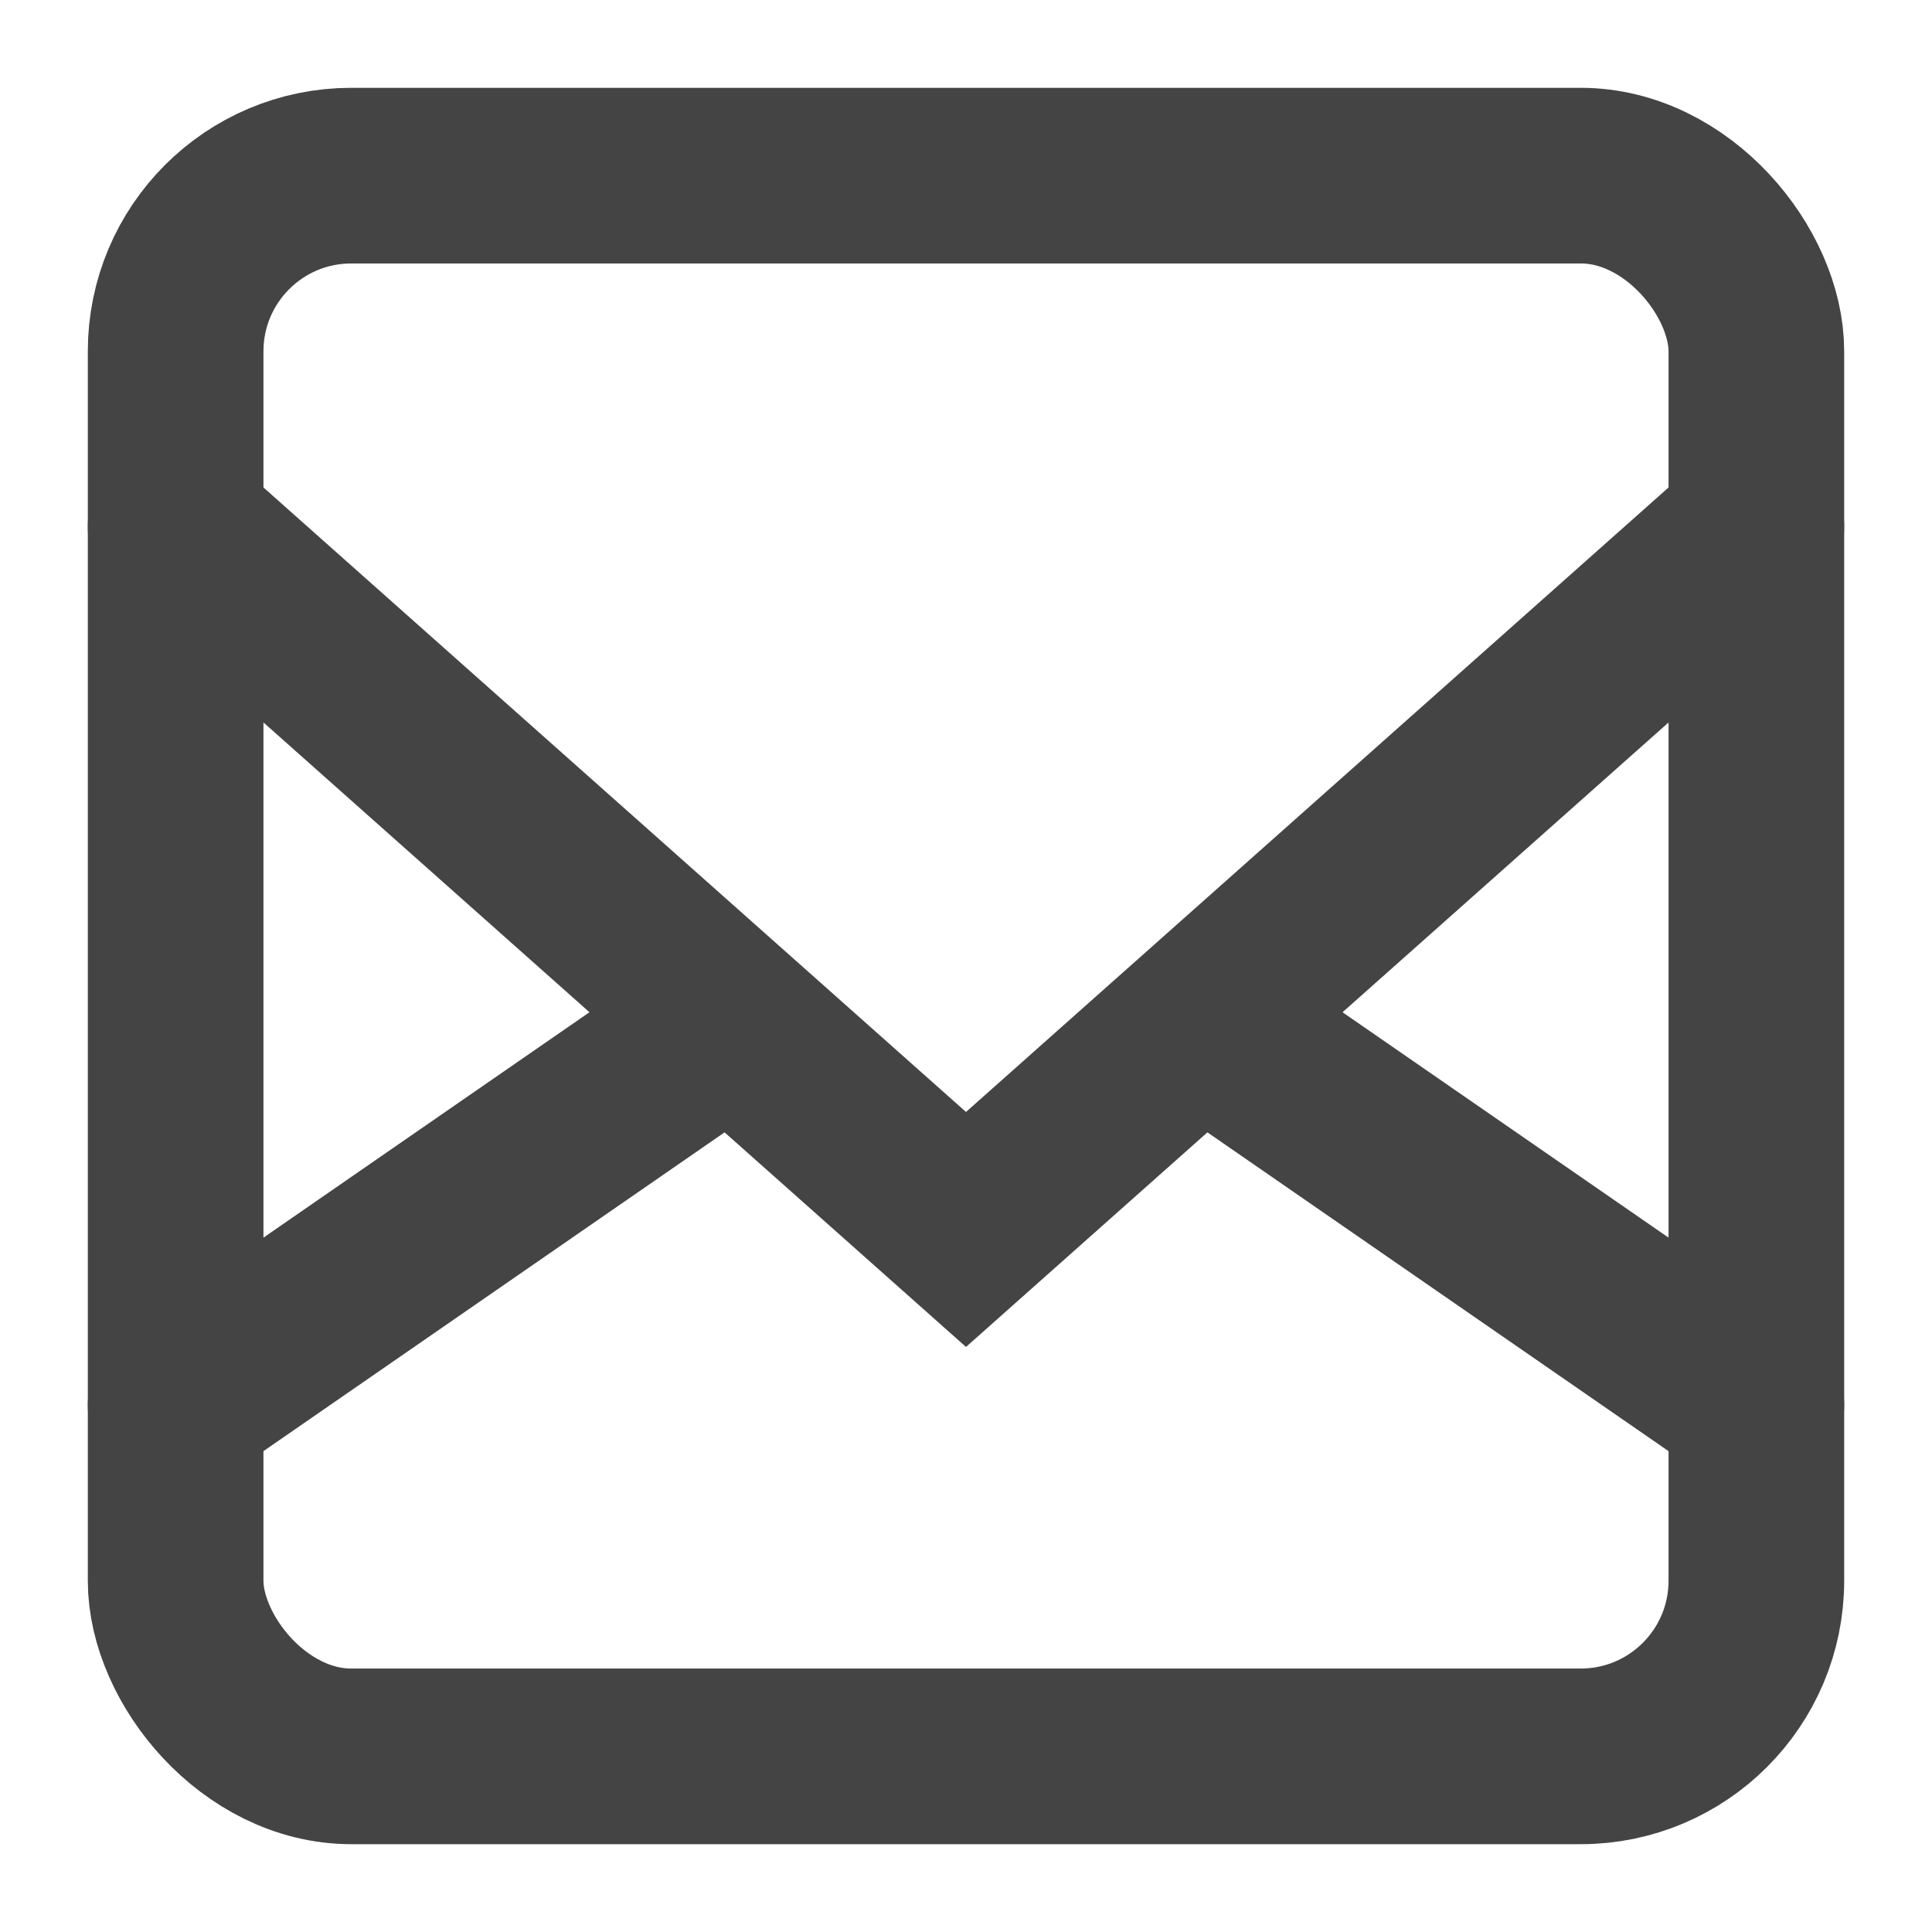
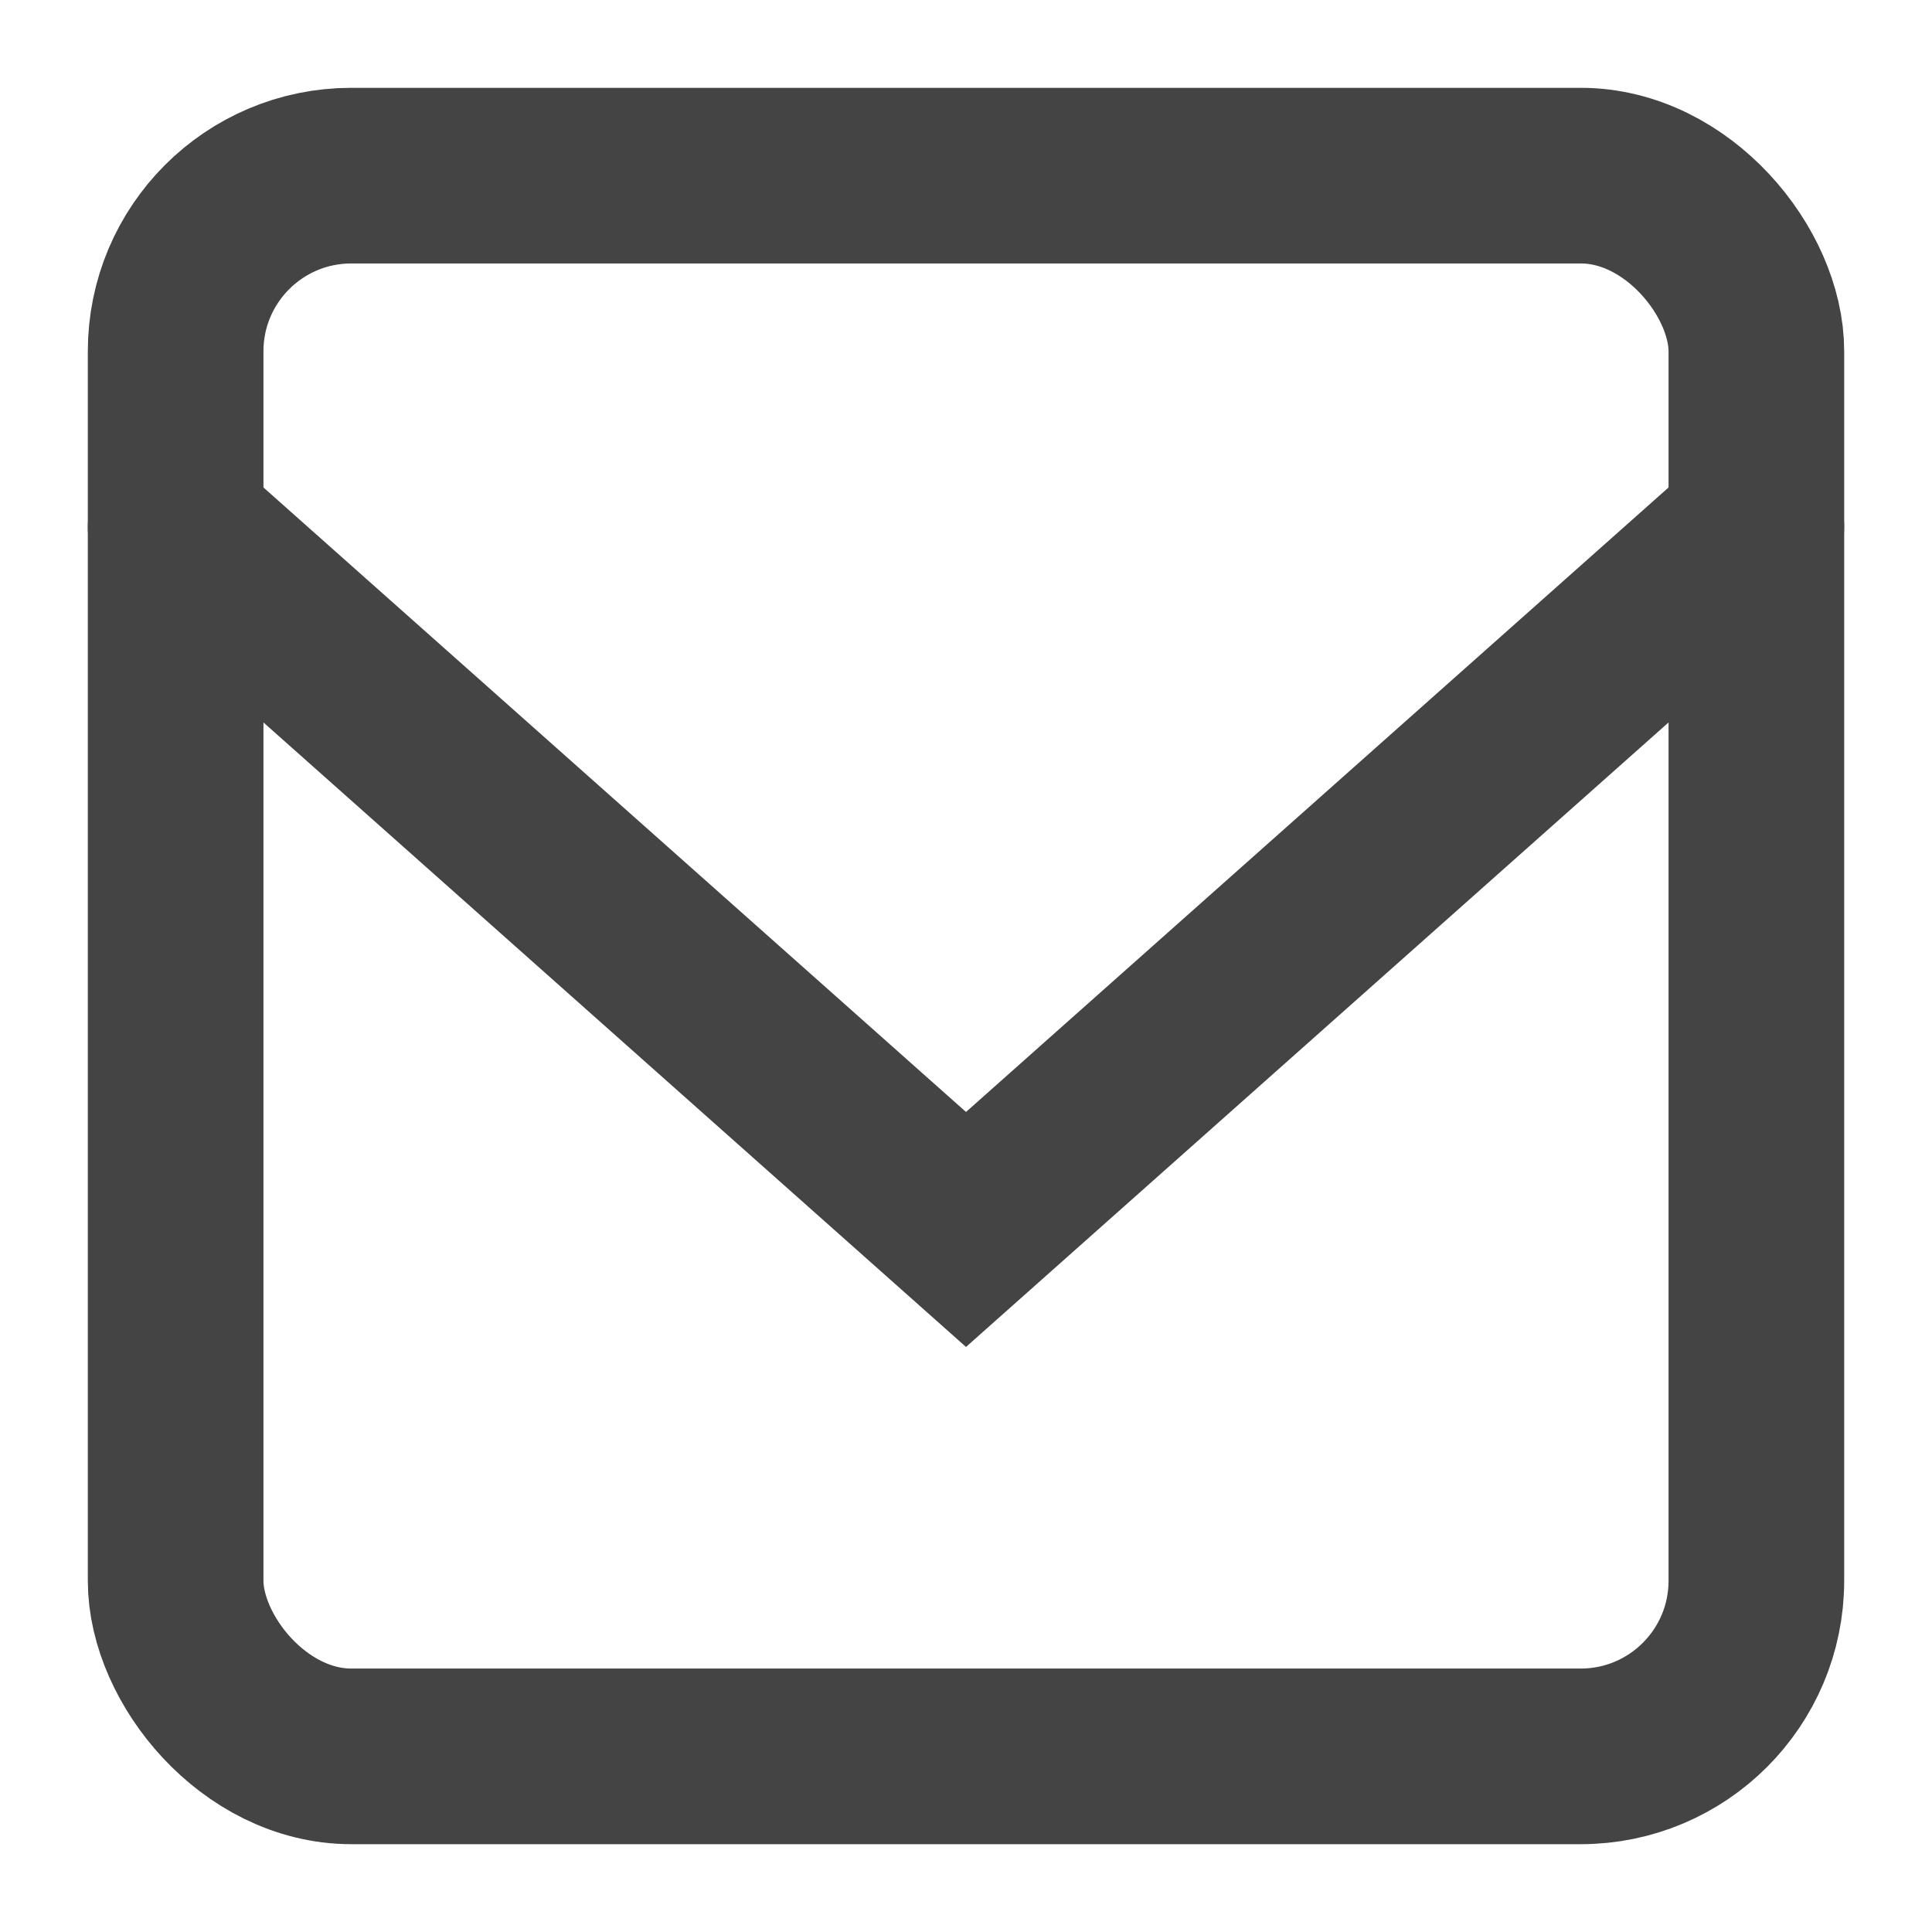
<svg xmlns="http://www.w3.org/2000/svg" width="11px" height="11px" viewBox="0 0 11 11" version="1.1">
  <title>Group</title>
  <g id="Page-1" stroke="none" stroke-width="1" fill="none" fill-rule="evenodd">
    <g id="Subscribe---email-icon" transform="translate(-1141, -856)" stroke="#444444">
      <g id="subscribe-button" transform="translate(1137, 852)">
        <g id="Group" transform="translate(5, 5)">
          <rect id="Rectangle" x="0" y="0" width="9" height="9" rx="1" />
          <polyline id="Path" stroke-linecap="round" points="0 2 4.5 6 9 2" />
-           <path d="M2.893,5 L8.8817842e-16,7 M6.107,5 L9,7" id="Shape" stroke-linecap="round" />
        </g>
      </g>
    </g>
  </g>
</svg>